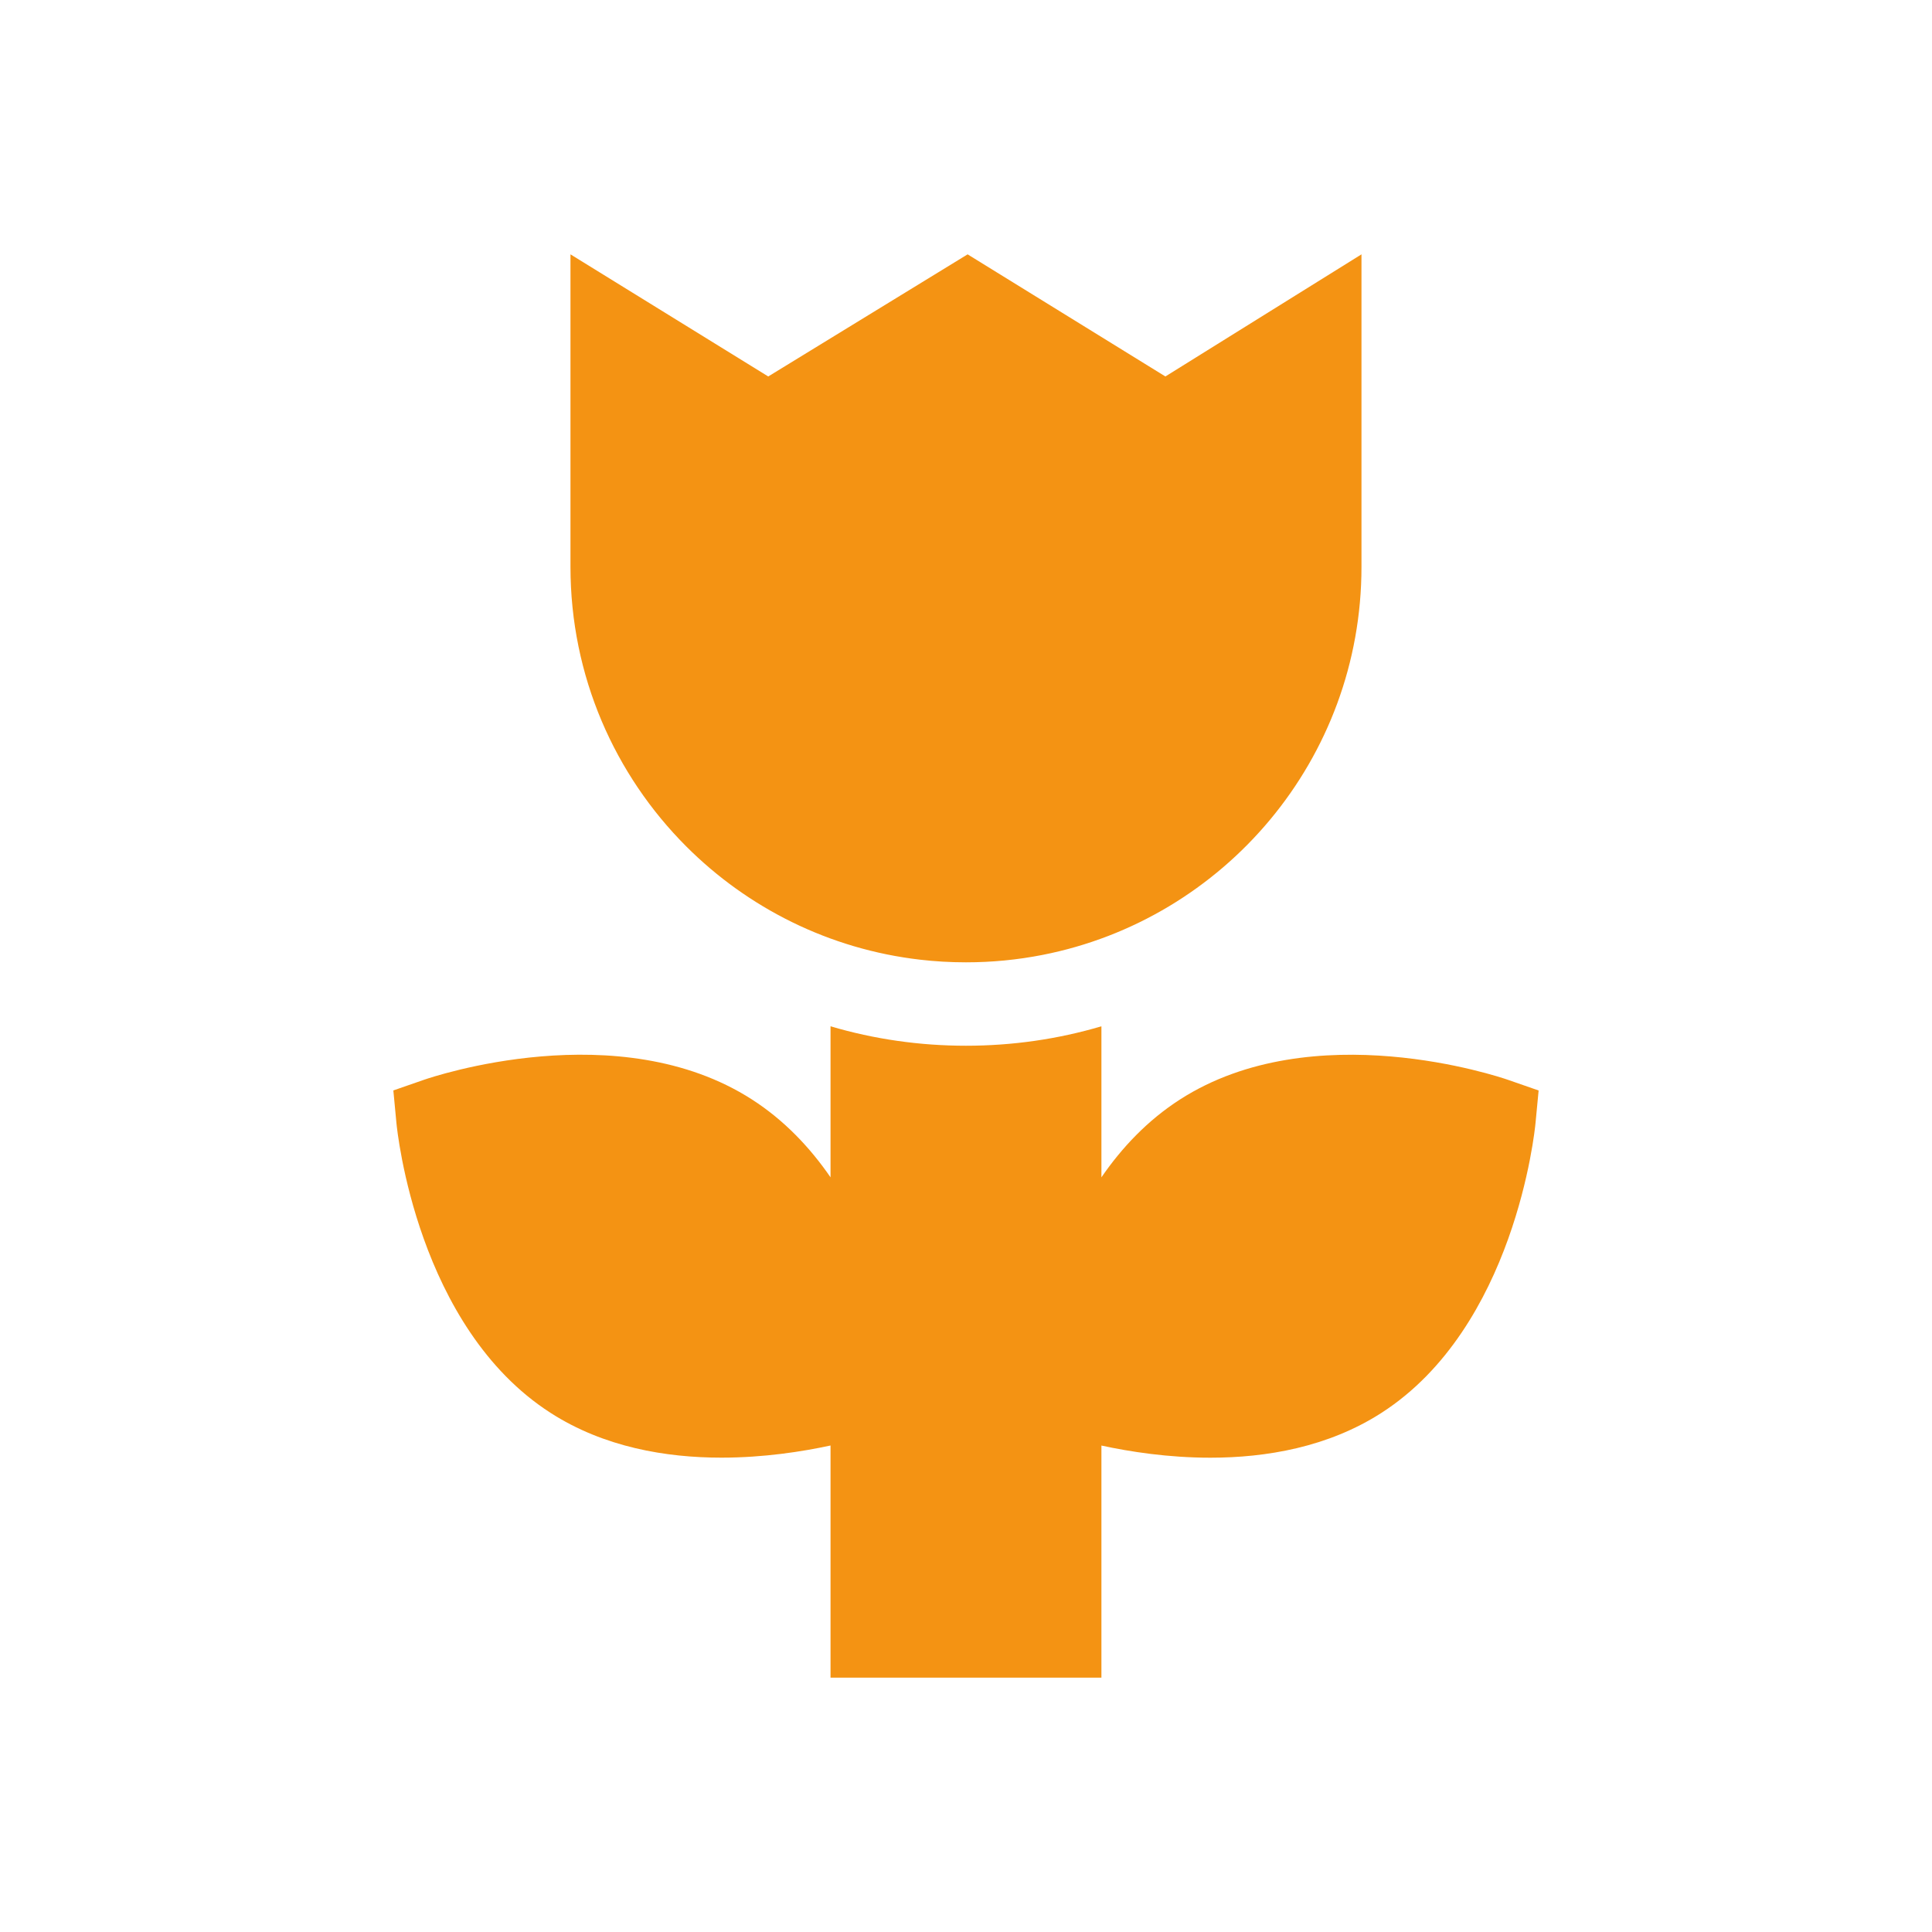
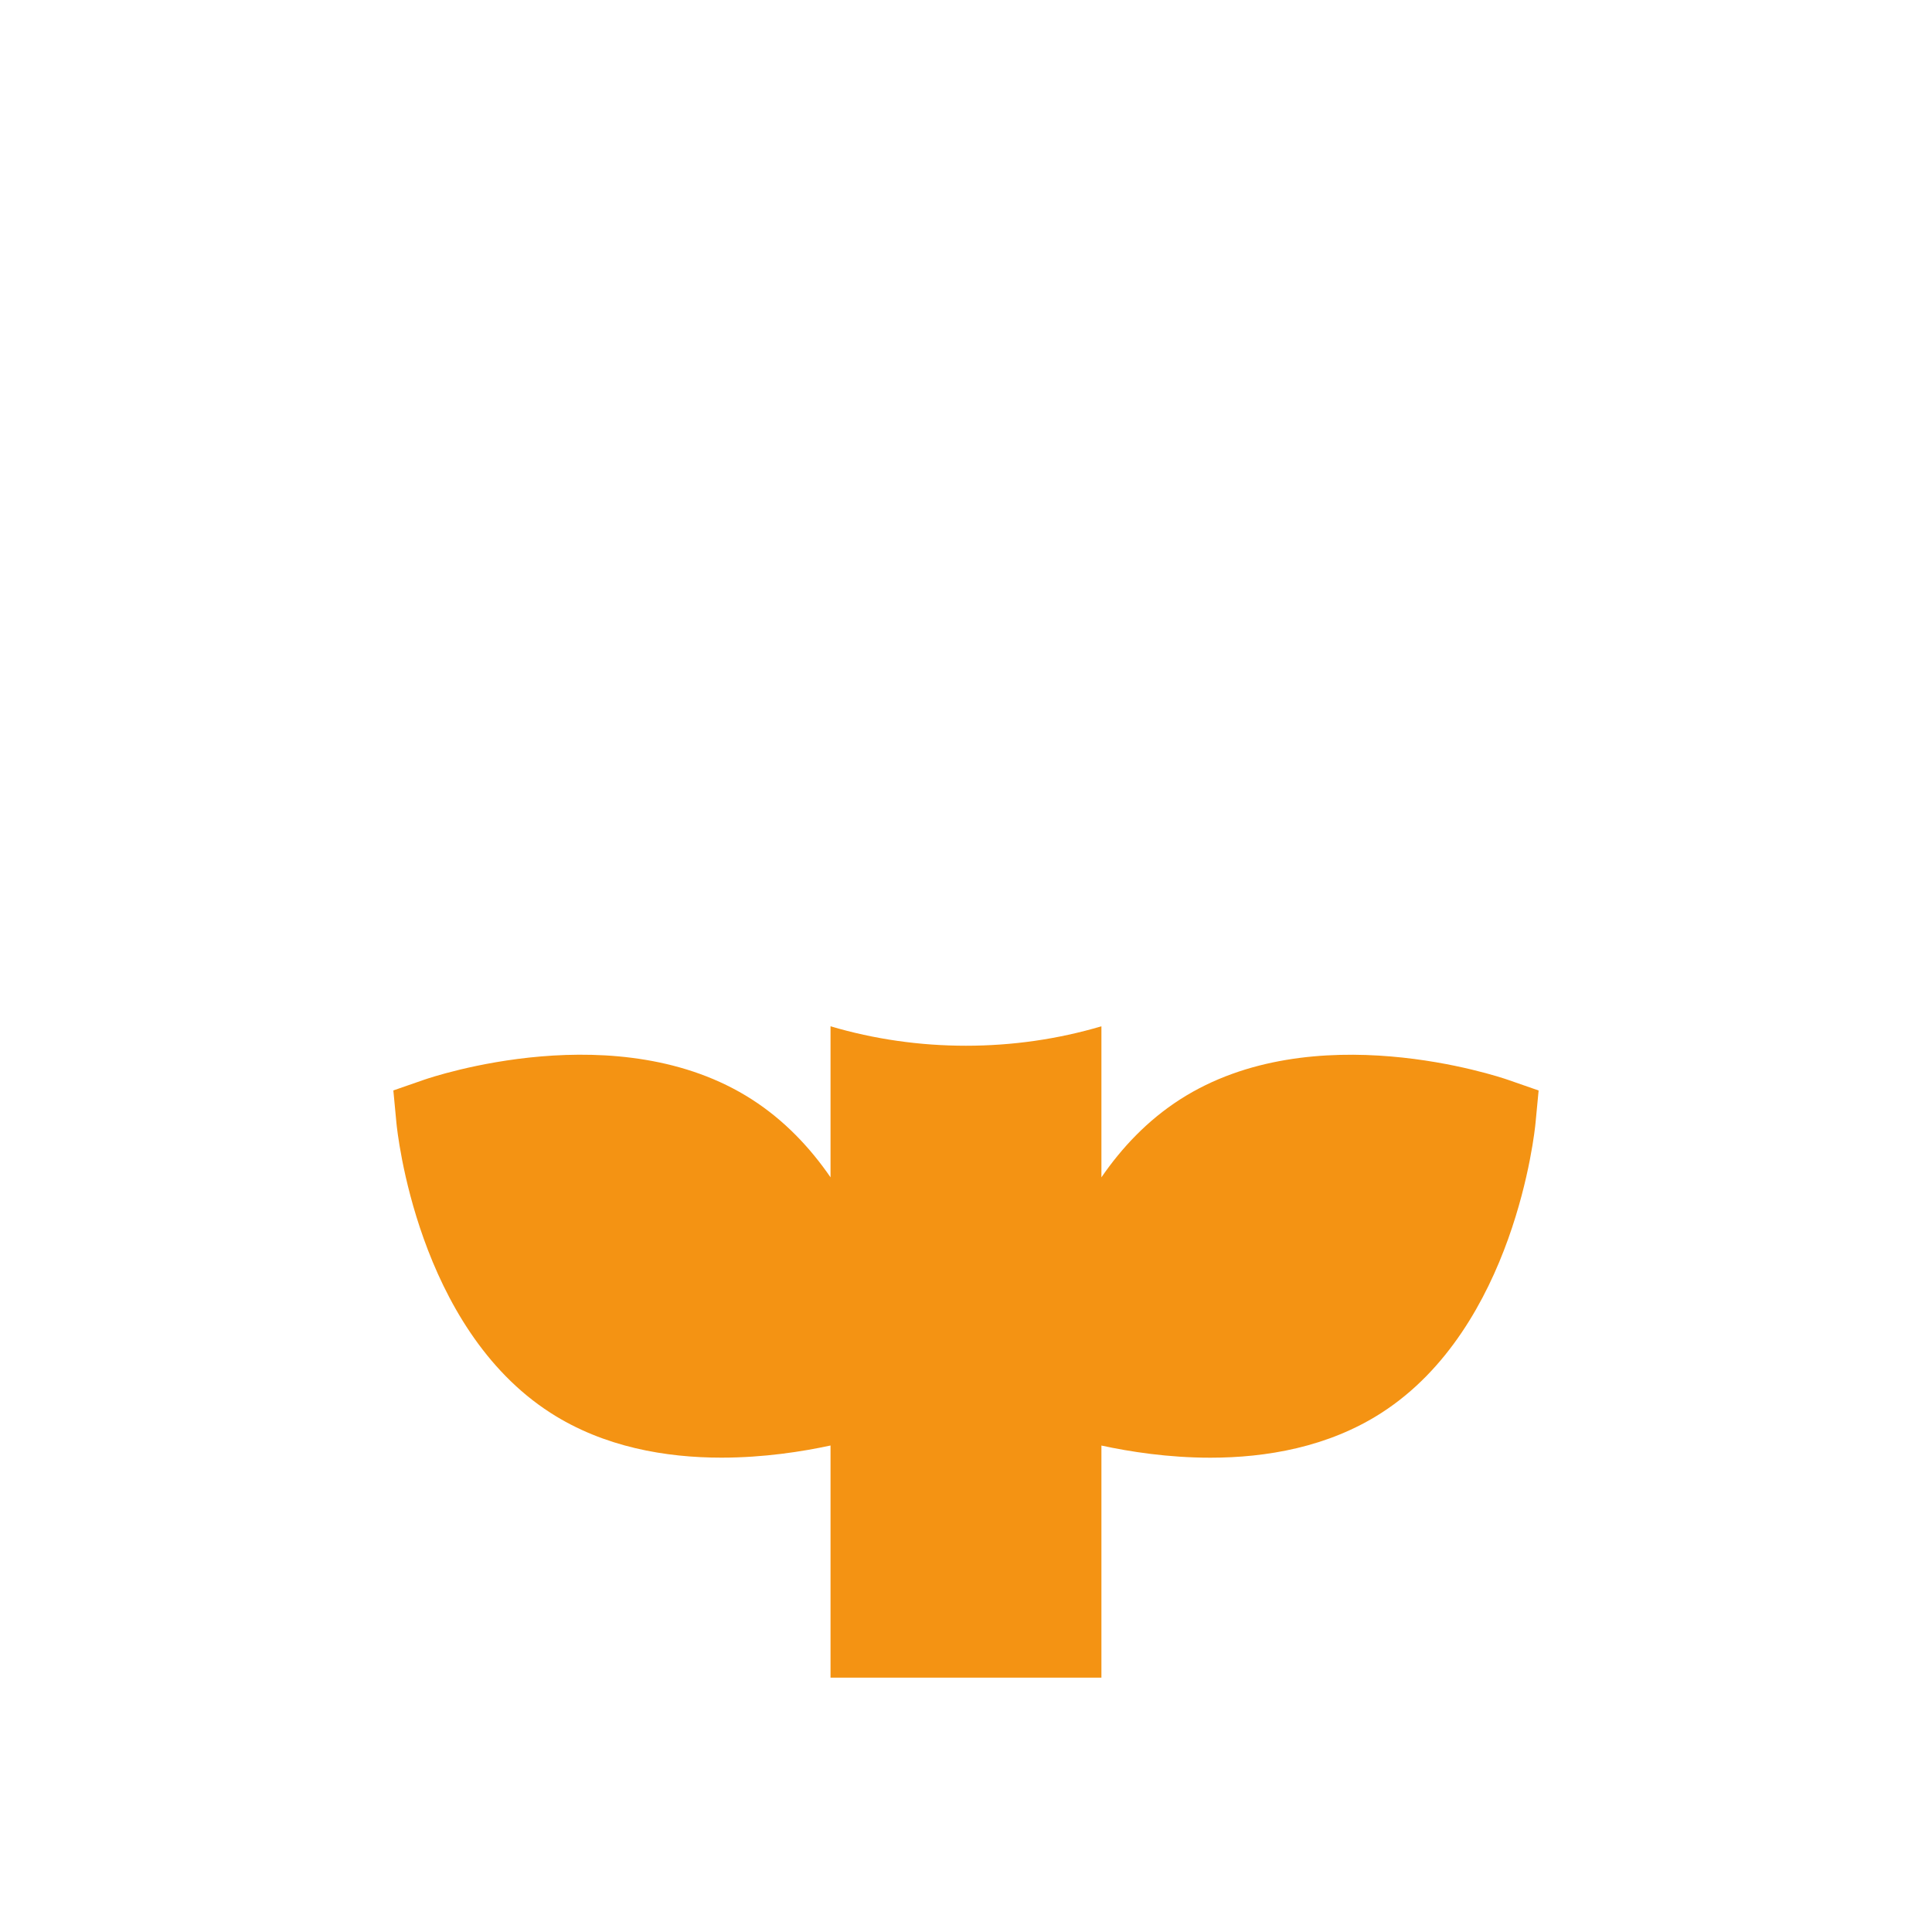
<svg xmlns="http://www.w3.org/2000/svg" version="1.1" x="0px" y="0px" width="200px" height="200px" viewBox="0 0 200 200" enable-background="new 0 0 200 200" xml:space="preserve">
  <g id="Layer_1">
    <g>
      <g>
        <g>
-           <path fill="#F49313" d="M120.641,38.972L100.167,26.33L79.528,38.972L59.055,26.33v32.349c0,11.306,4.585,21.54,11.992,28.949      c6.357,6.357,14.792,10.631,24.198,11.718c1.558,0.182,3.144,0.273,4.752,0.273c2.703,0,5.341-0.261,7.897-0.762      c18.832-3.678,33.046-20.271,33.046-40.179V26.33L120.641,38.972z" />
-         </g>
+           </g>
      </g>
      <g>
        <g>
          <path fill="#F49313" d="M156.073,111.772c-0.814-0.28-20.121-6.822-33.926,2.049c-3.358,2.16-6.021,4.989-8.129,8.057v-15.636      c-4.526,1.338-9.228,2.012-14.021,2.012s-9.493-0.674-14.021-2.012v15.634c-2.109-3.065-4.771-5.897-8.13-8.057      c-13.805-8.874-33.11-2.33-33.925-2.05l-3.202,1.112l0.319,3.375c0.083,0.856,2.154,21.135,15.957,30.005      c5.53,3.556,11.945,4.635,17.7,4.635c4.366-0.002,8.348-0.625,11.281-1.258v24.031h28.042v-24.026      c2.933,0.636,6.915,1.258,11.28,1.258c5.755,0,12.171-1.082,17.701-4.635c13.804-8.873,15.876-29.148,15.957-30.005l0.322-3.375      L156.073,111.772z" />
        </g>
      </g>
    </g>
  </g>
  <g id="Layer_2">
</g>
</svg>